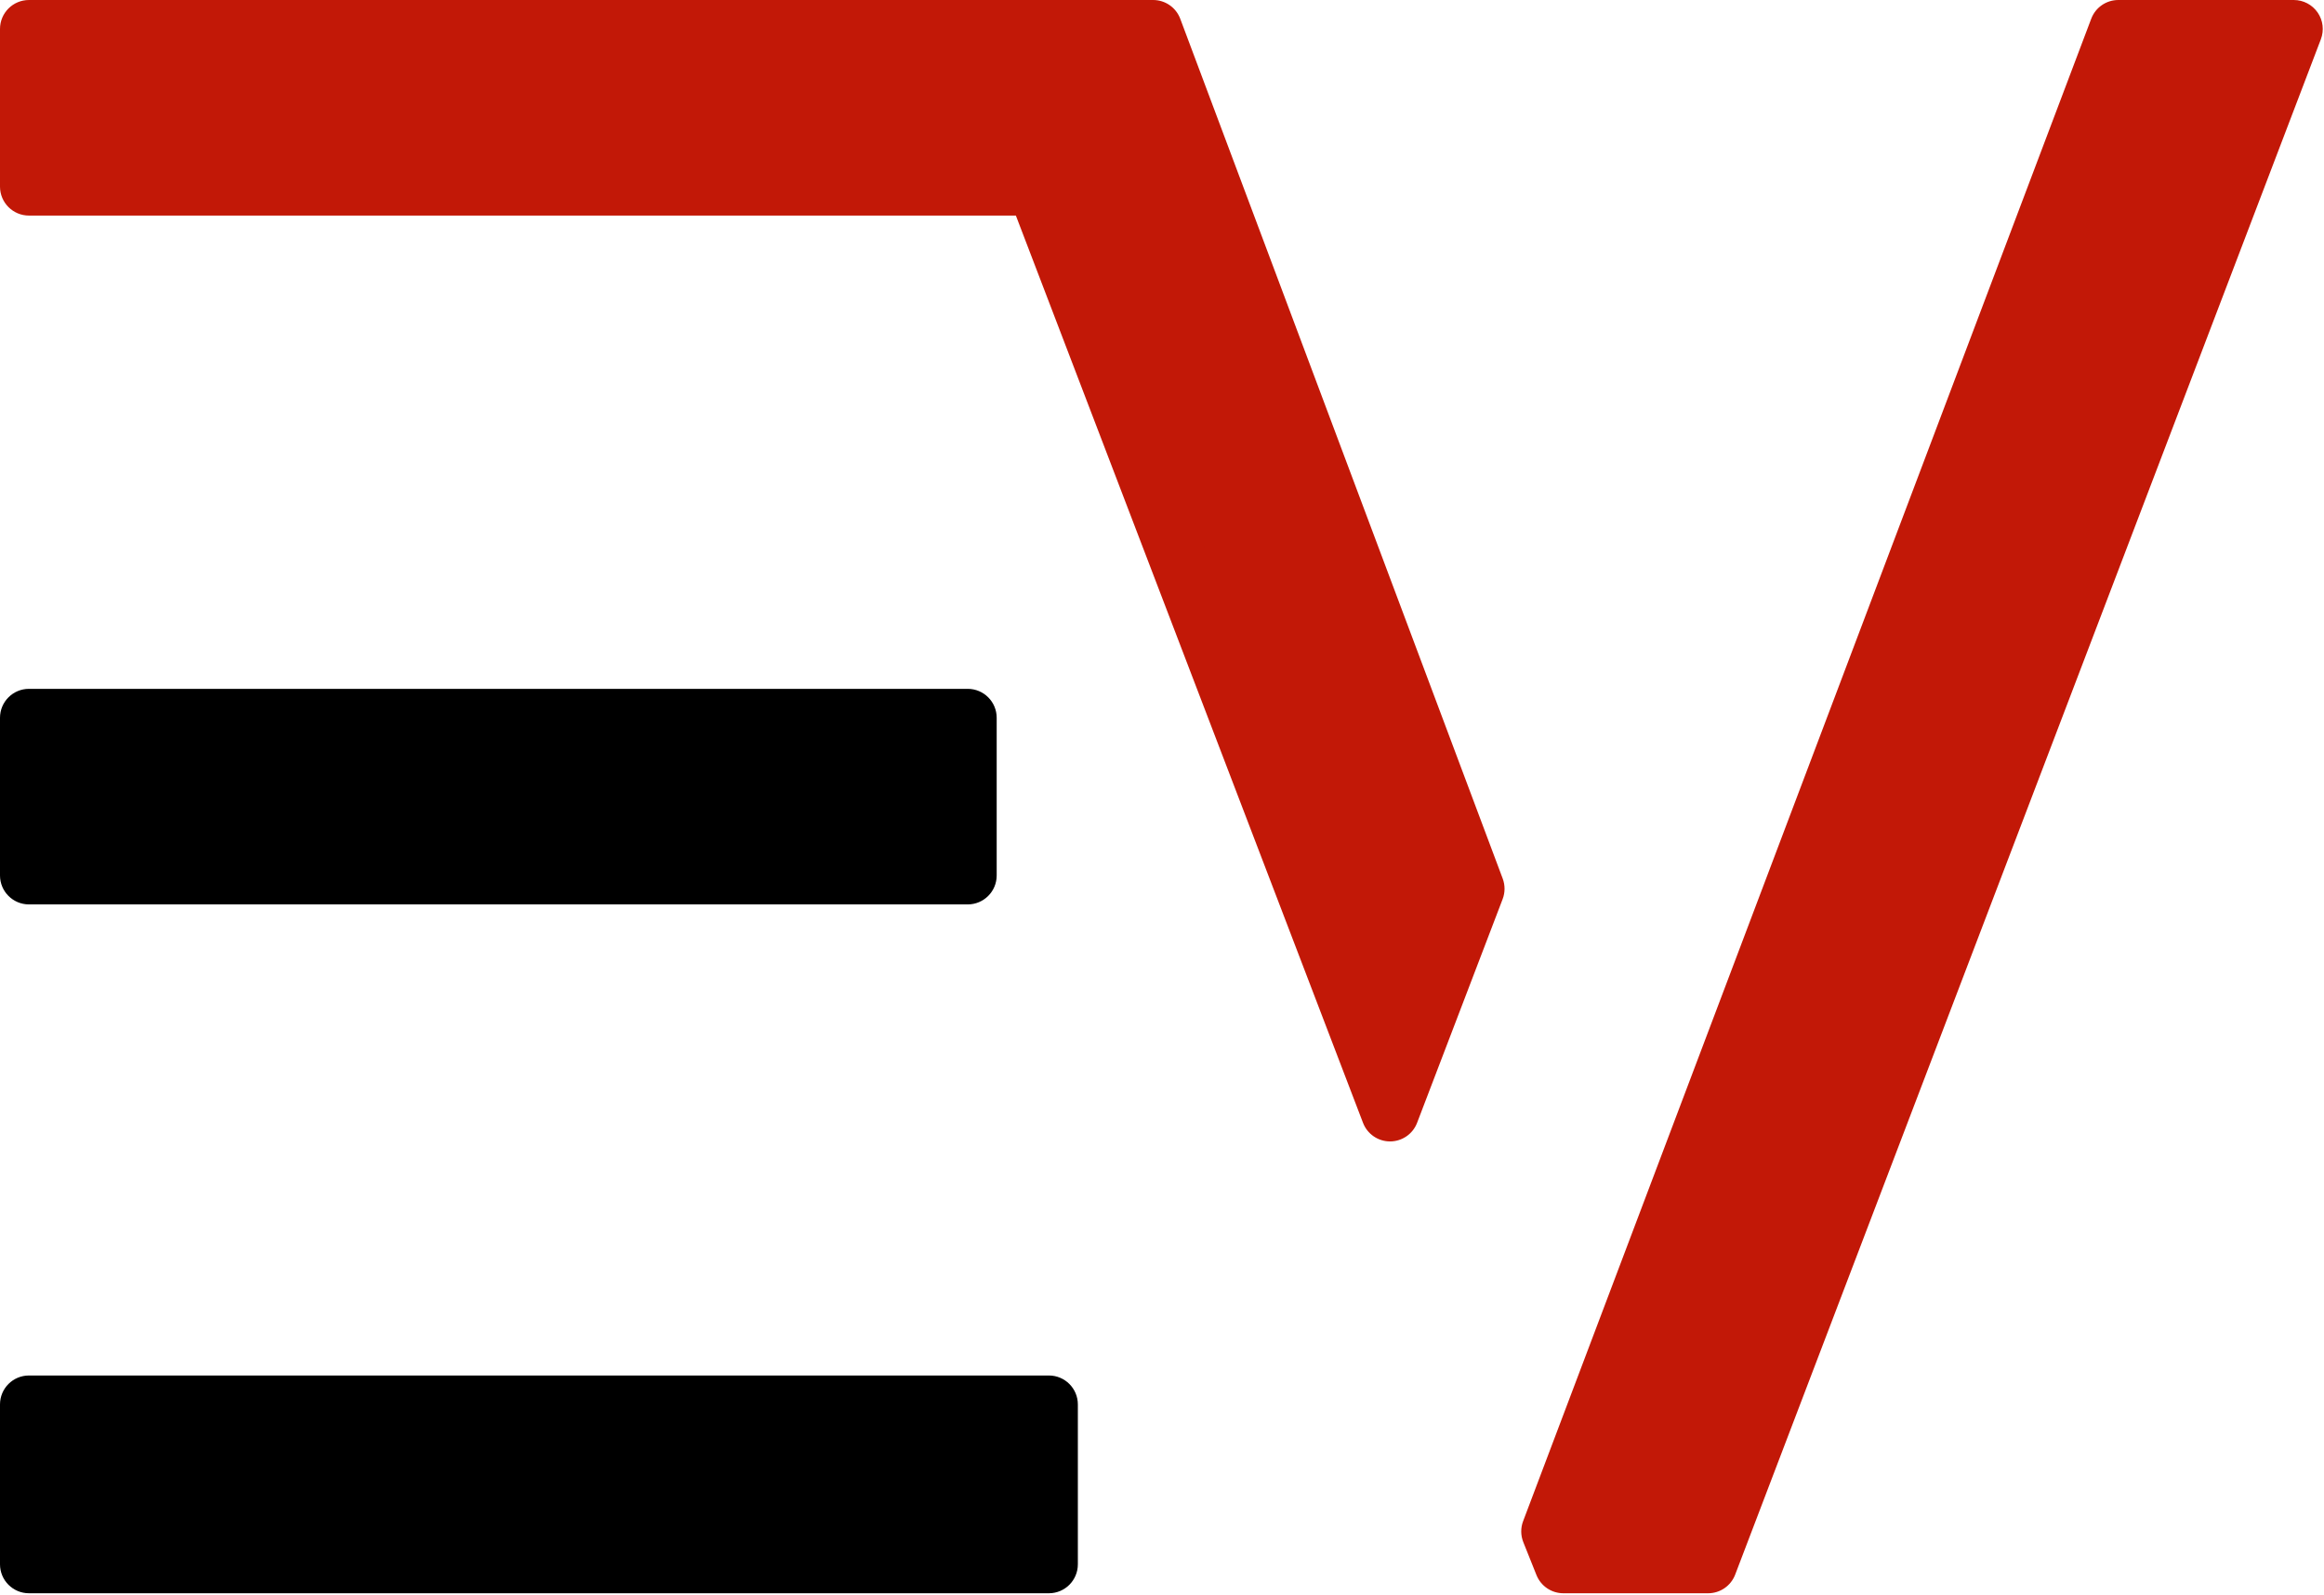
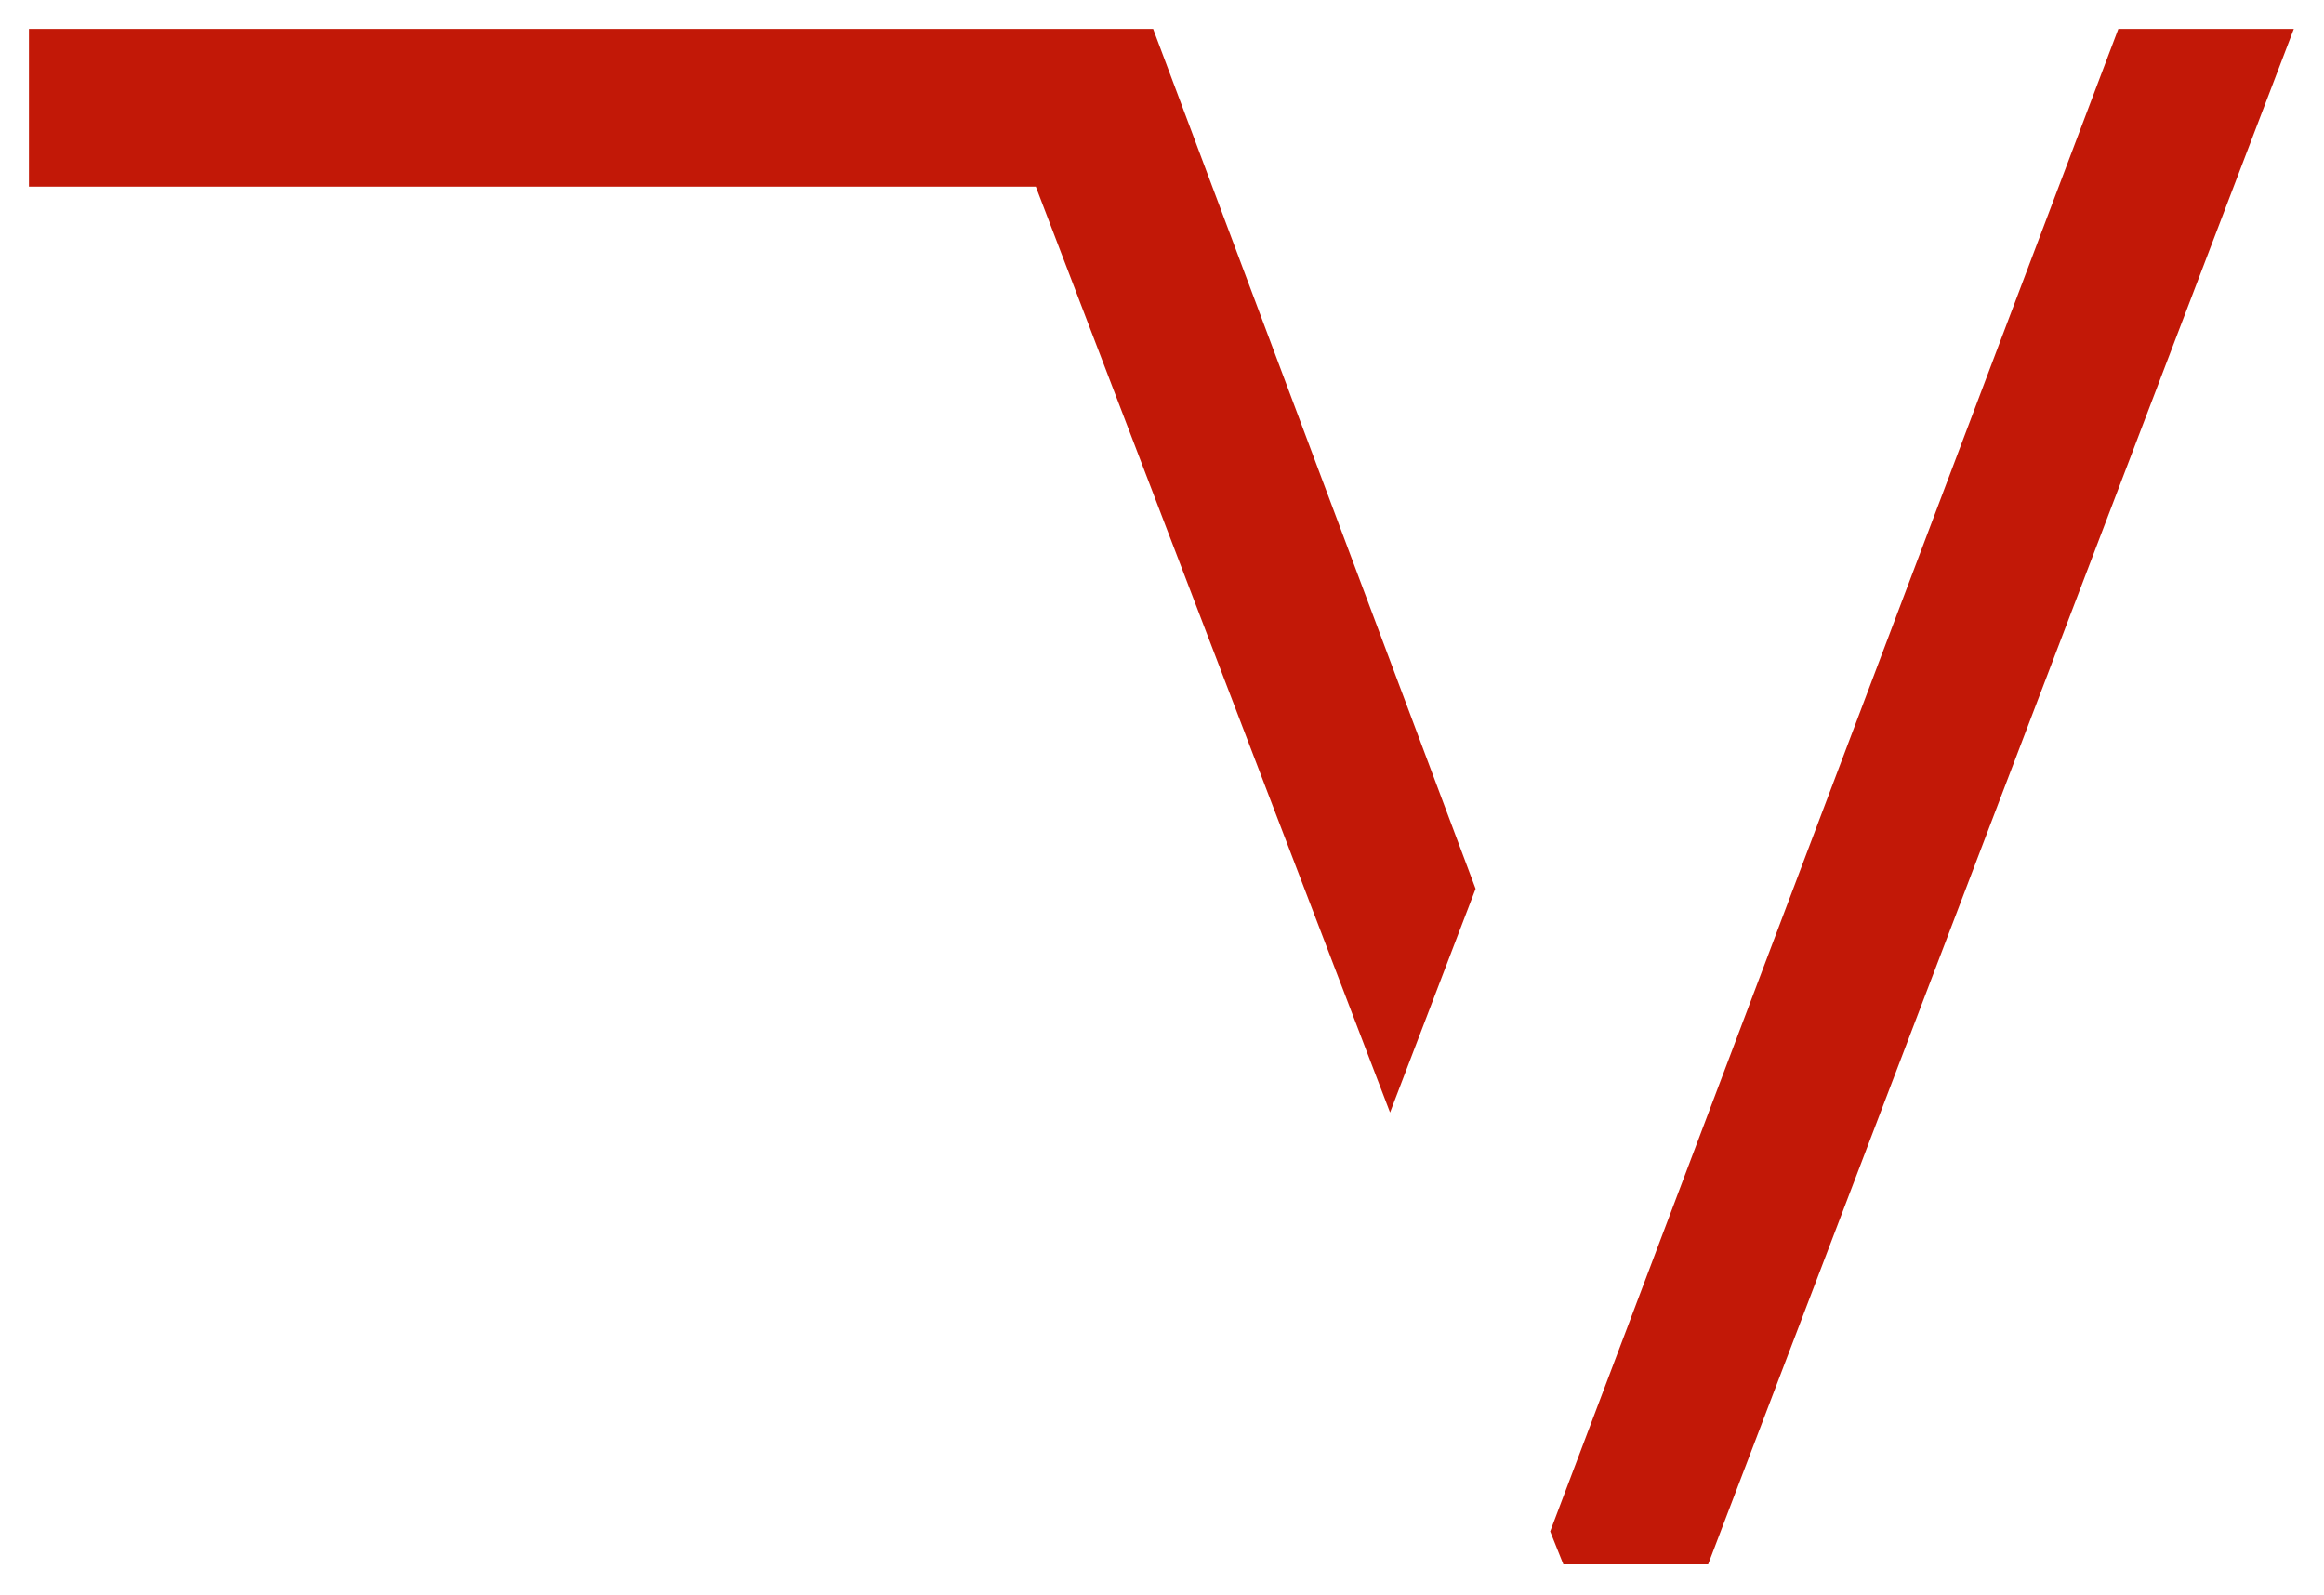
<svg xmlns="http://www.w3.org/2000/svg" width="100%" height="100%" viewBox="0 0 938 644" version="1.1" xml:space="preserve" style="fill-rule:evenodd;clip-rule:evenodd;stroke-linejoin:round;stroke-miterlimit:2;">
-   <path id="E" d="M390.594,289.746l-378.91,-0l-0,63.649l378.91,-0l0,-63.649Zm-378.91,277.176l-0,64.534l411.669,0l-0,-64.534l-411.669,0Z" style="fill-rule:nonzero;" />
-   <path d="M11.684,555.238c-6.453,0 -11.684,5.231 -11.684,11.684l-0,64.534c-0,6.453 5.231,11.684 11.684,11.684l411.669,0c6.453,0 11.684,-5.231 11.684,-11.684l-0,-64.534c-0,-6.453 -5.231,-11.684 -11.684,-11.684l-411.669,0Zm11.684,23.368l388.301,0c-0,0 -0,41.166 -0,41.166c-59.546,0 -328.755,0 -388.301,0l-0,-41.166Zm378.91,-288.86c-0,-6.453 -5.231,-11.684 -11.684,-11.684l-378.91,-0c-6.453,-0 -11.684,5.231 -11.684,11.684l-0,63.649c-0,6.452 5.231,11.683 11.684,11.683l378.91,0c6.453,0 11.684,-5.231 11.684,-11.683l-0,-63.649Zm-23.368,11.684l0,40.281c0,-0 -355.542,-0 -355.542,-0c-0,-0 -0,-40.281 -0,-40.281l355.542,-0Z" />
  <path id="V" d="M854.984,11.684l70.832,-0l-236.394,619.772l-58.433,0l-5.312,-13.28l229.307,-606.492Zm-461.271,-0l-0,-0l71.714,-0l130.147,347.074l-34.529,90.309l-143.006,-373.799l-0,0.065l-406.355,-0l-0,-63.649l382.029,-0Z" style="fill:#c21807;fill-rule:nonzero;" />
-   <path d="M854.984,0c-4.858,0 -9.21,3.007 -10.928,7.552l-229.308,606.492c-1.034,2.734 -1.005,5.757 0.08,8.471l5.312,13.281c1.775,4.436 6.071,7.344 10.849,7.344l58.433,0c4.847,0 9.19,-2.992 10.917,-7.52l236.394,-619.772c1.37,-3.592 0.885,-7.627 -1.295,-10.792c-2.18,-3.166 -5.778,-5.056 -9.622,-5.056l-70.832,0Zm8.074,23.368l45.797,-0c-34.258,89.815 -203.35,533.137 -227.481,596.404c-0,0 -42.475,0 -42.475,0c0,0 -0.686,-1.716 -0.686,-1.716l224.845,-594.688Zm-851.374,-23.368l453.743,0c4.87,-0 9.23,3.021 10.94,7.582l130.147,347.073c1.001,2.67 0.992,5.613 -0.026,8.275l-34.529,90.31c-1.73,4.523 -6.07,7.51 -10.912,7.511c-4.843,0 -9.184,-2.986 -10.914,-7.509l-140.109,-366.225l-398.34,-0c-6.453,-0 -11.684,-5.232 -11.684,-11.684l-0,-63.649c0,-6.453 5.231,-11.684 11.684,-11.684Zm445.646,23.368c-0,-0 -433.962,-0 -433.962,-0c-0,-0 -0,40.281 -0,40.281l394.671,-0c2.752,0.005 10.676,2.923 11.616,10.402c-0.101,-1.002 -0.336,-1.996 -0.704,-2.958c0,-0 132.091,345.267 132.091,345.267c0,-0 22.039,-57.642 22.039,-57.642c-13.308,-35.489 -108.055,-288.157 -125.751,-335.35Zm-27.608,51.858l0,0.034l0,-0.007l-0,-0.027Zm-0.021,-0.675l0.001,0.034l-0.001,-0.034Z" style="fill:#c21807;" />
</svg>